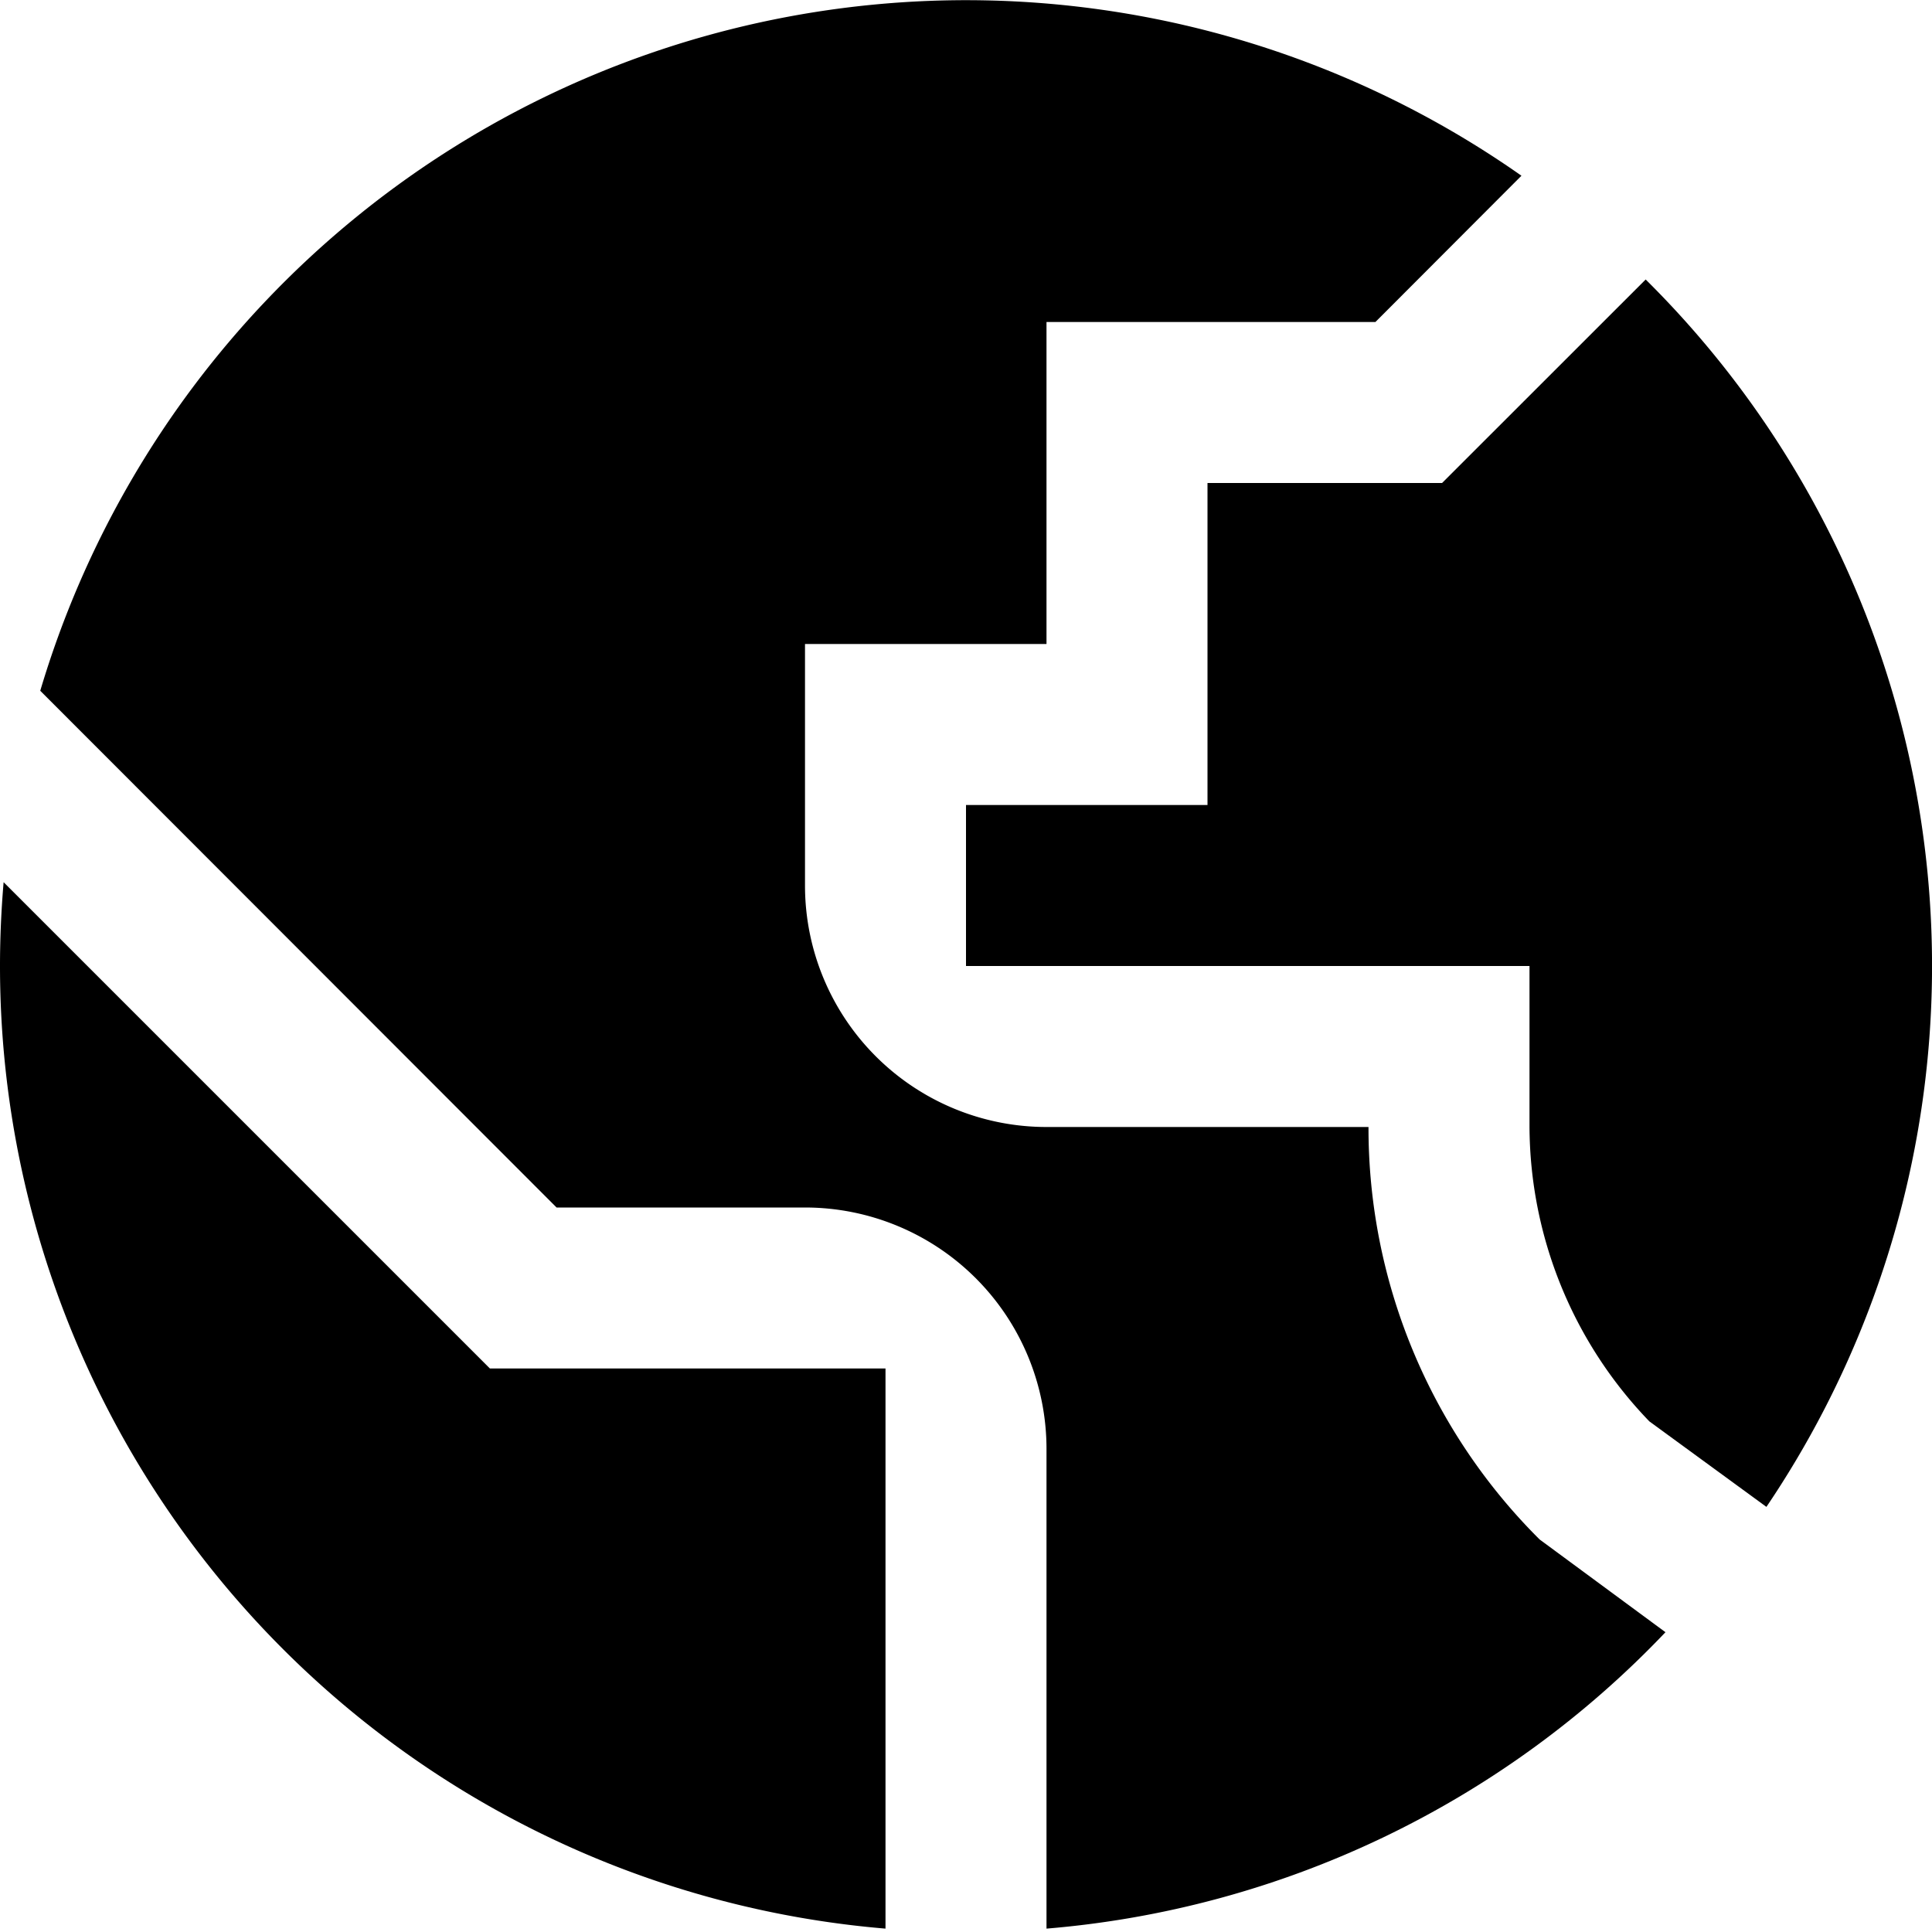
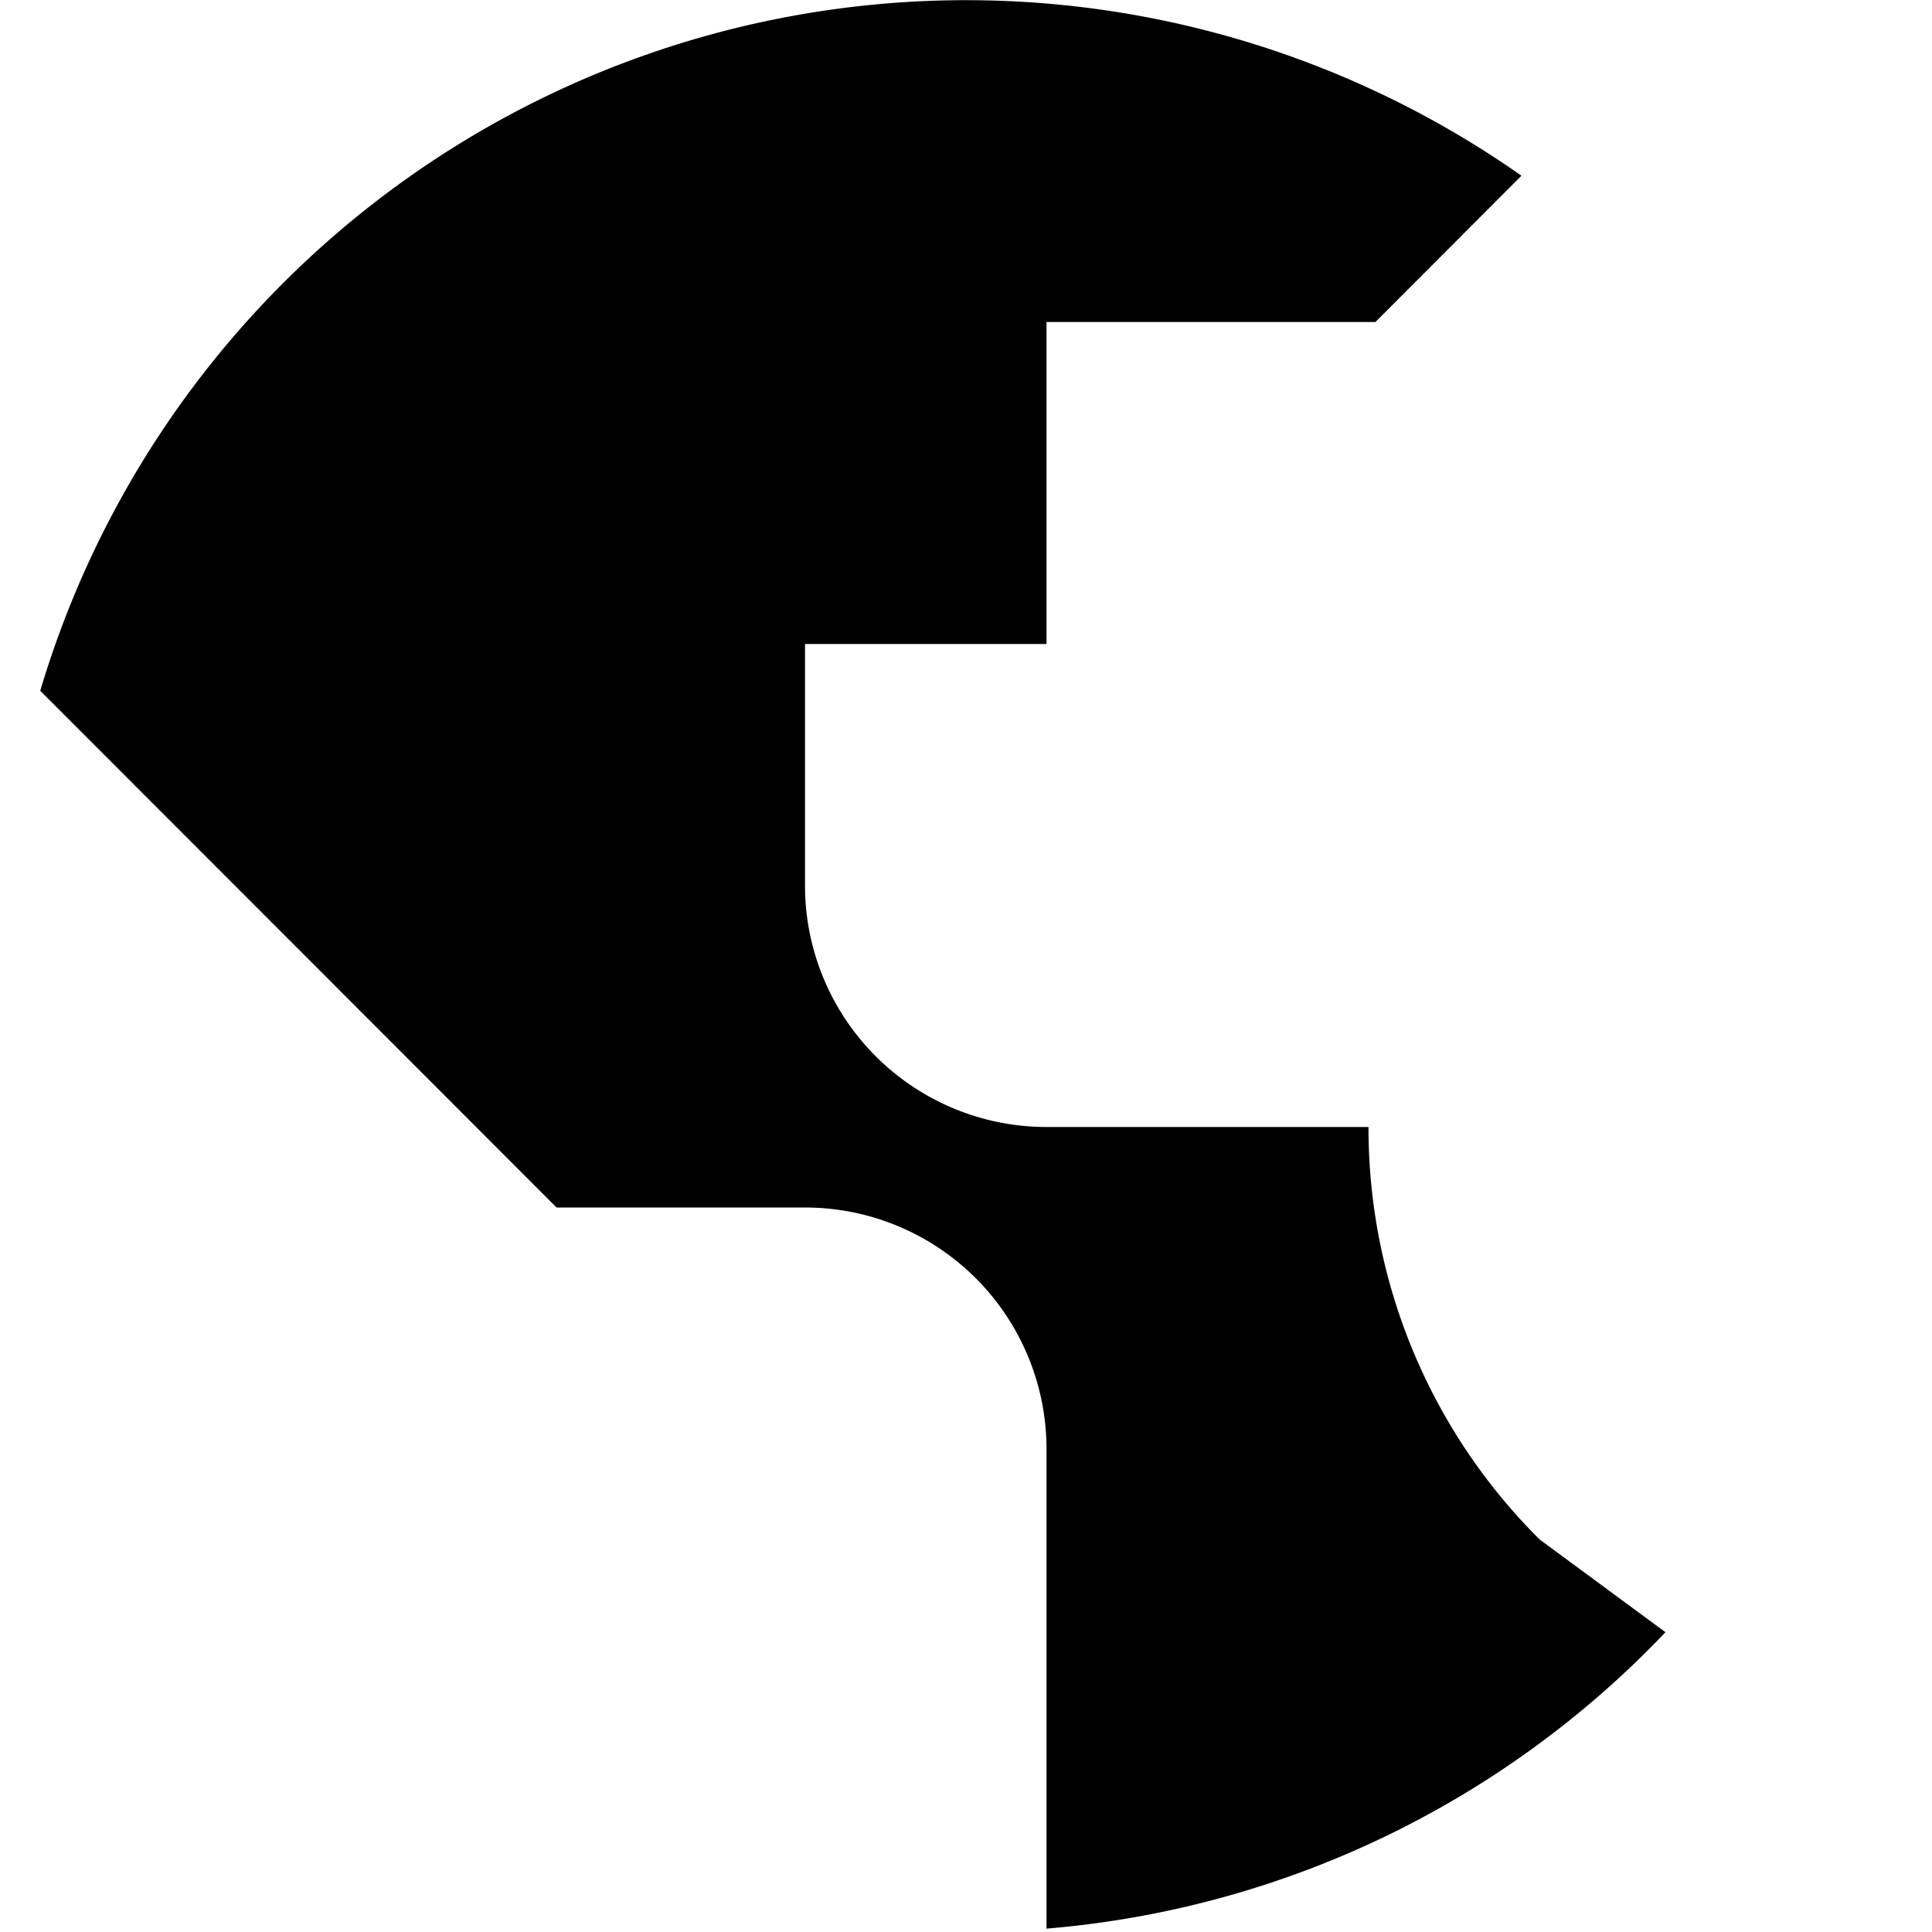
<svg xmlns="http://www.w3.org/2000/svg" id="Layer_1" data-name="Layer 1" viewBox="0 0 24 24" width="512" height="512">
-   <path d="M11,17H6.086L.045,10.959C.016,11.3,0,11.649,0,12A12,12,0,0,0,11,23.958Z" />
  <path d="M19.126,19.124A7.209,7.209,0,0,1,17,14H13a3,3,0,0,1-3-3V8h3V4h4.086L18.9,2.183A12,12,0,0,0,.5,8.581L6.914,15H10a3,3,0,0,1,3,3v5.958a11.971,11.971,0,0,0,7.689-3.682Z" />
-   <path d="M20.489,17.657l1.454,1.062a12,12,0,0,0-1.5-15.247L17.914,6H15v4H12v2h7v1.99A5.3,5.3,0,0,0,20.489,17.657Z" />
</svg>